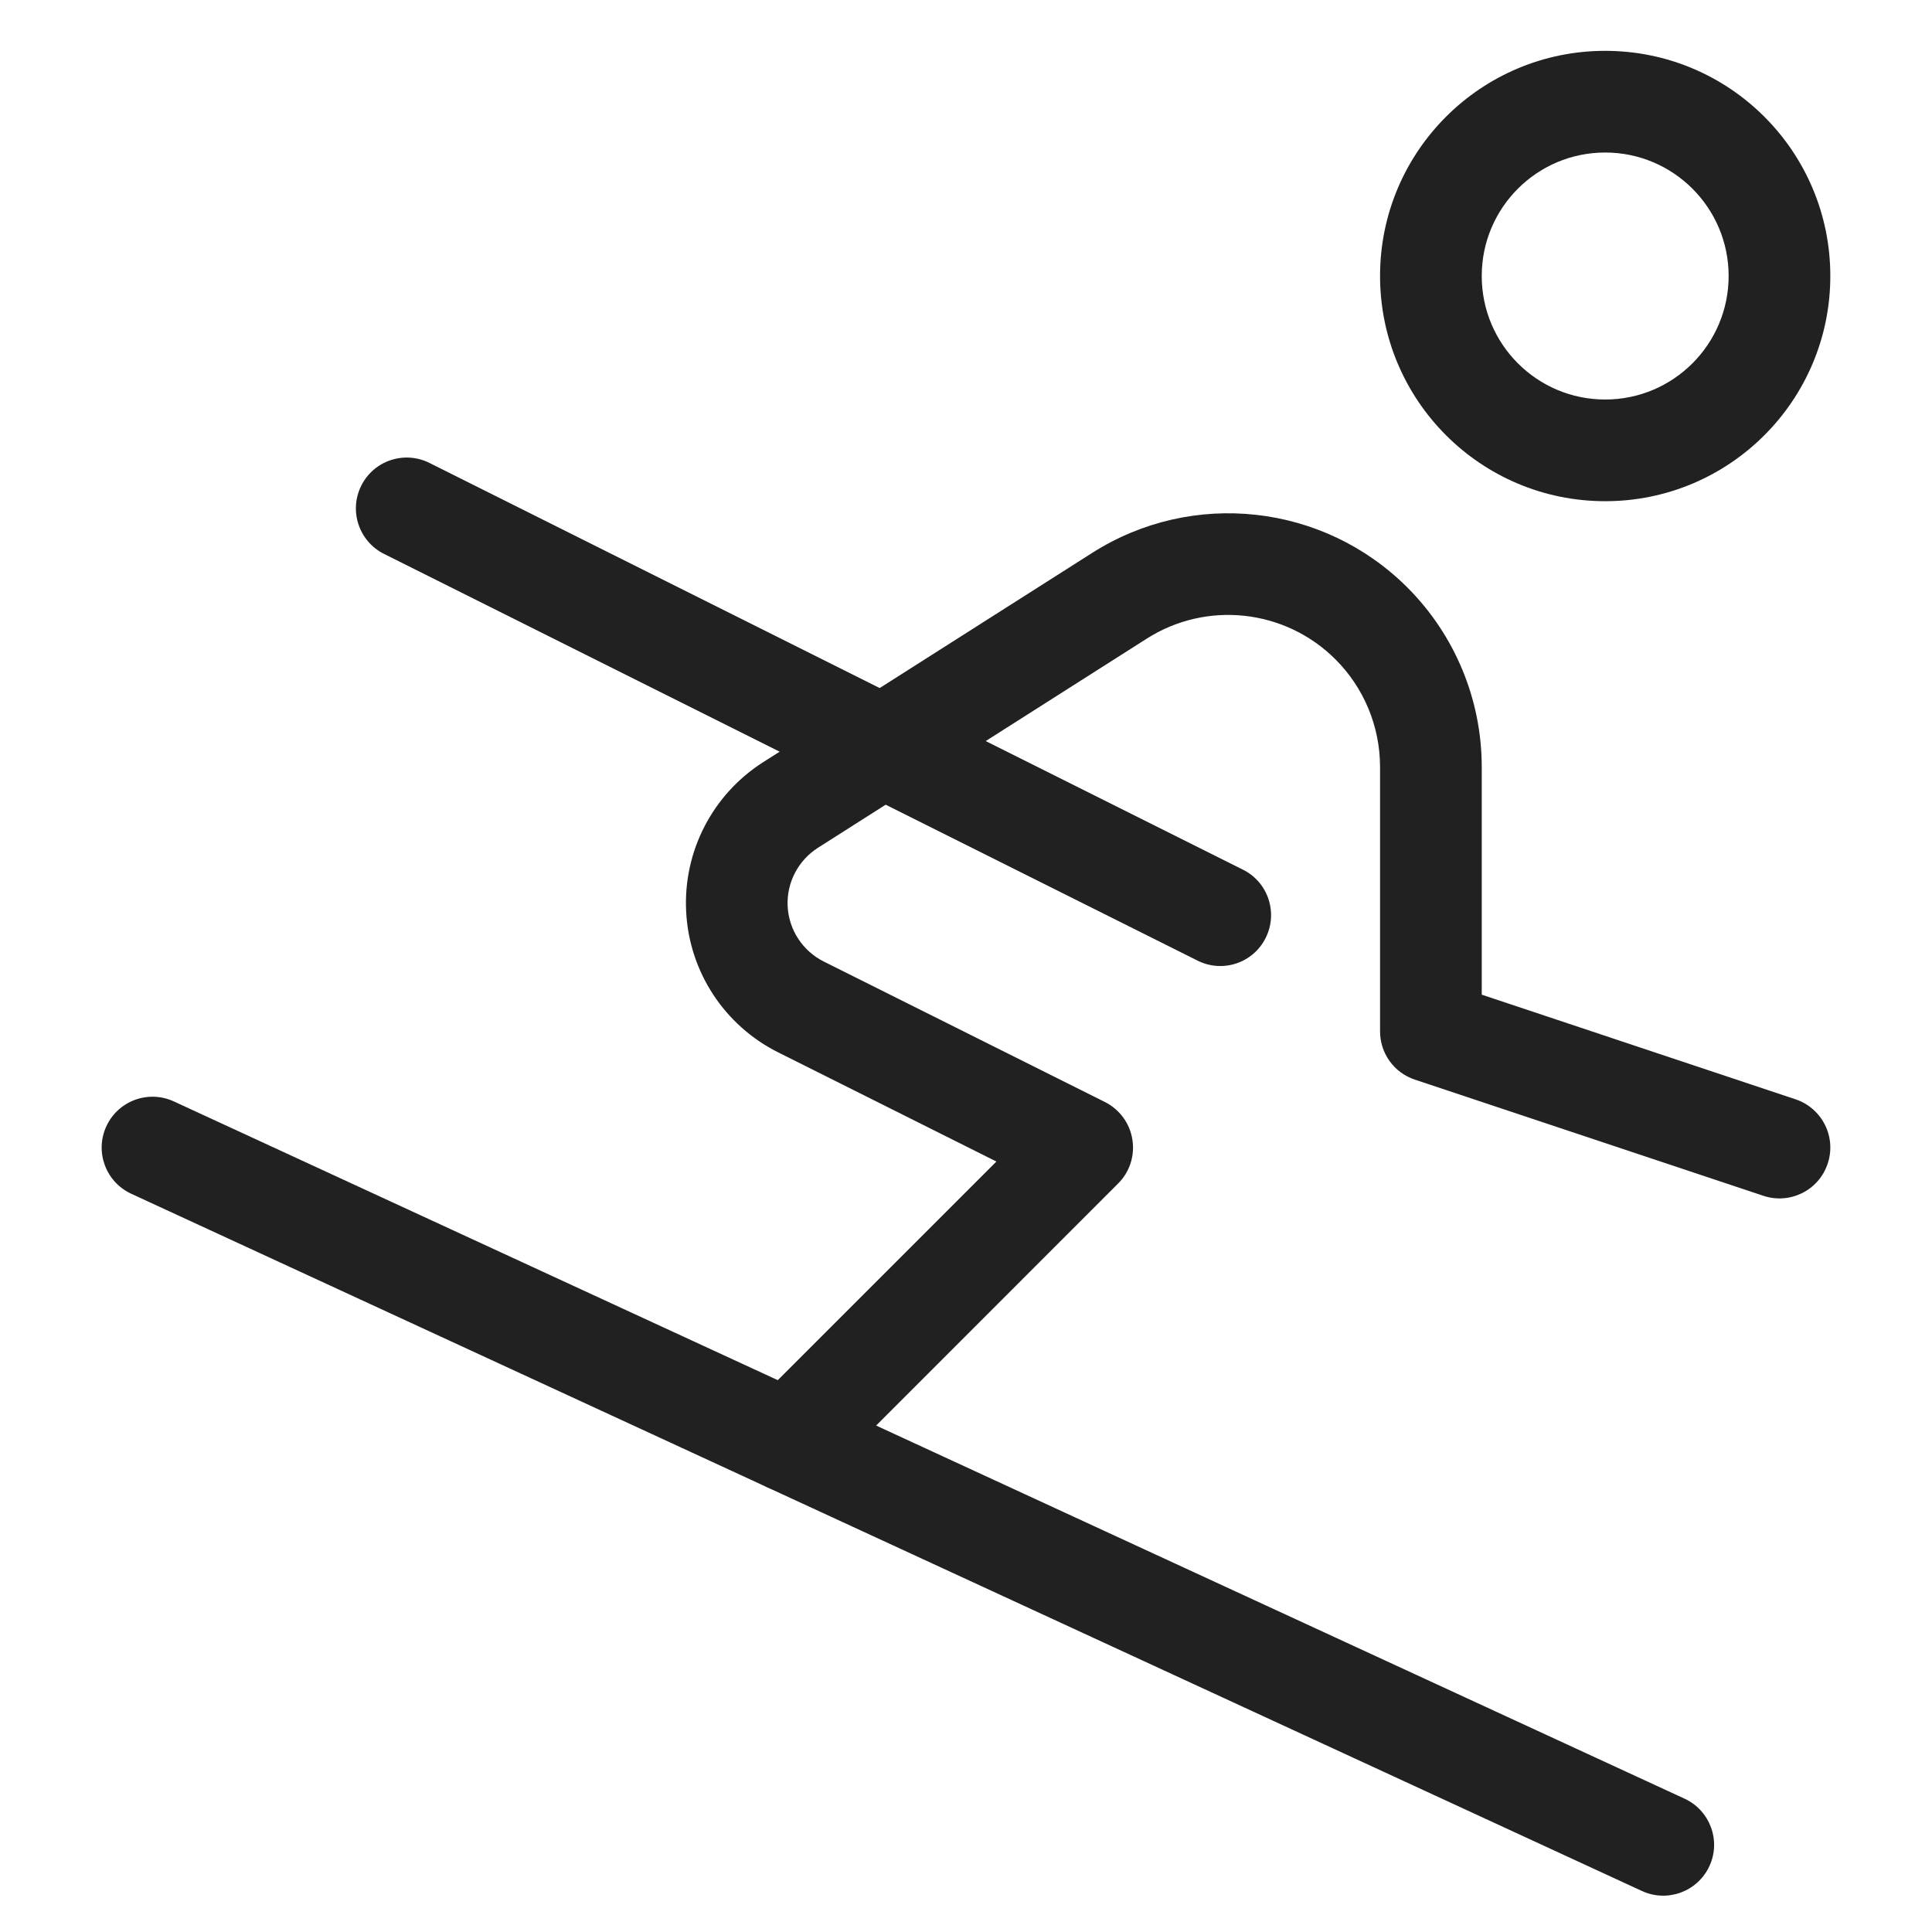
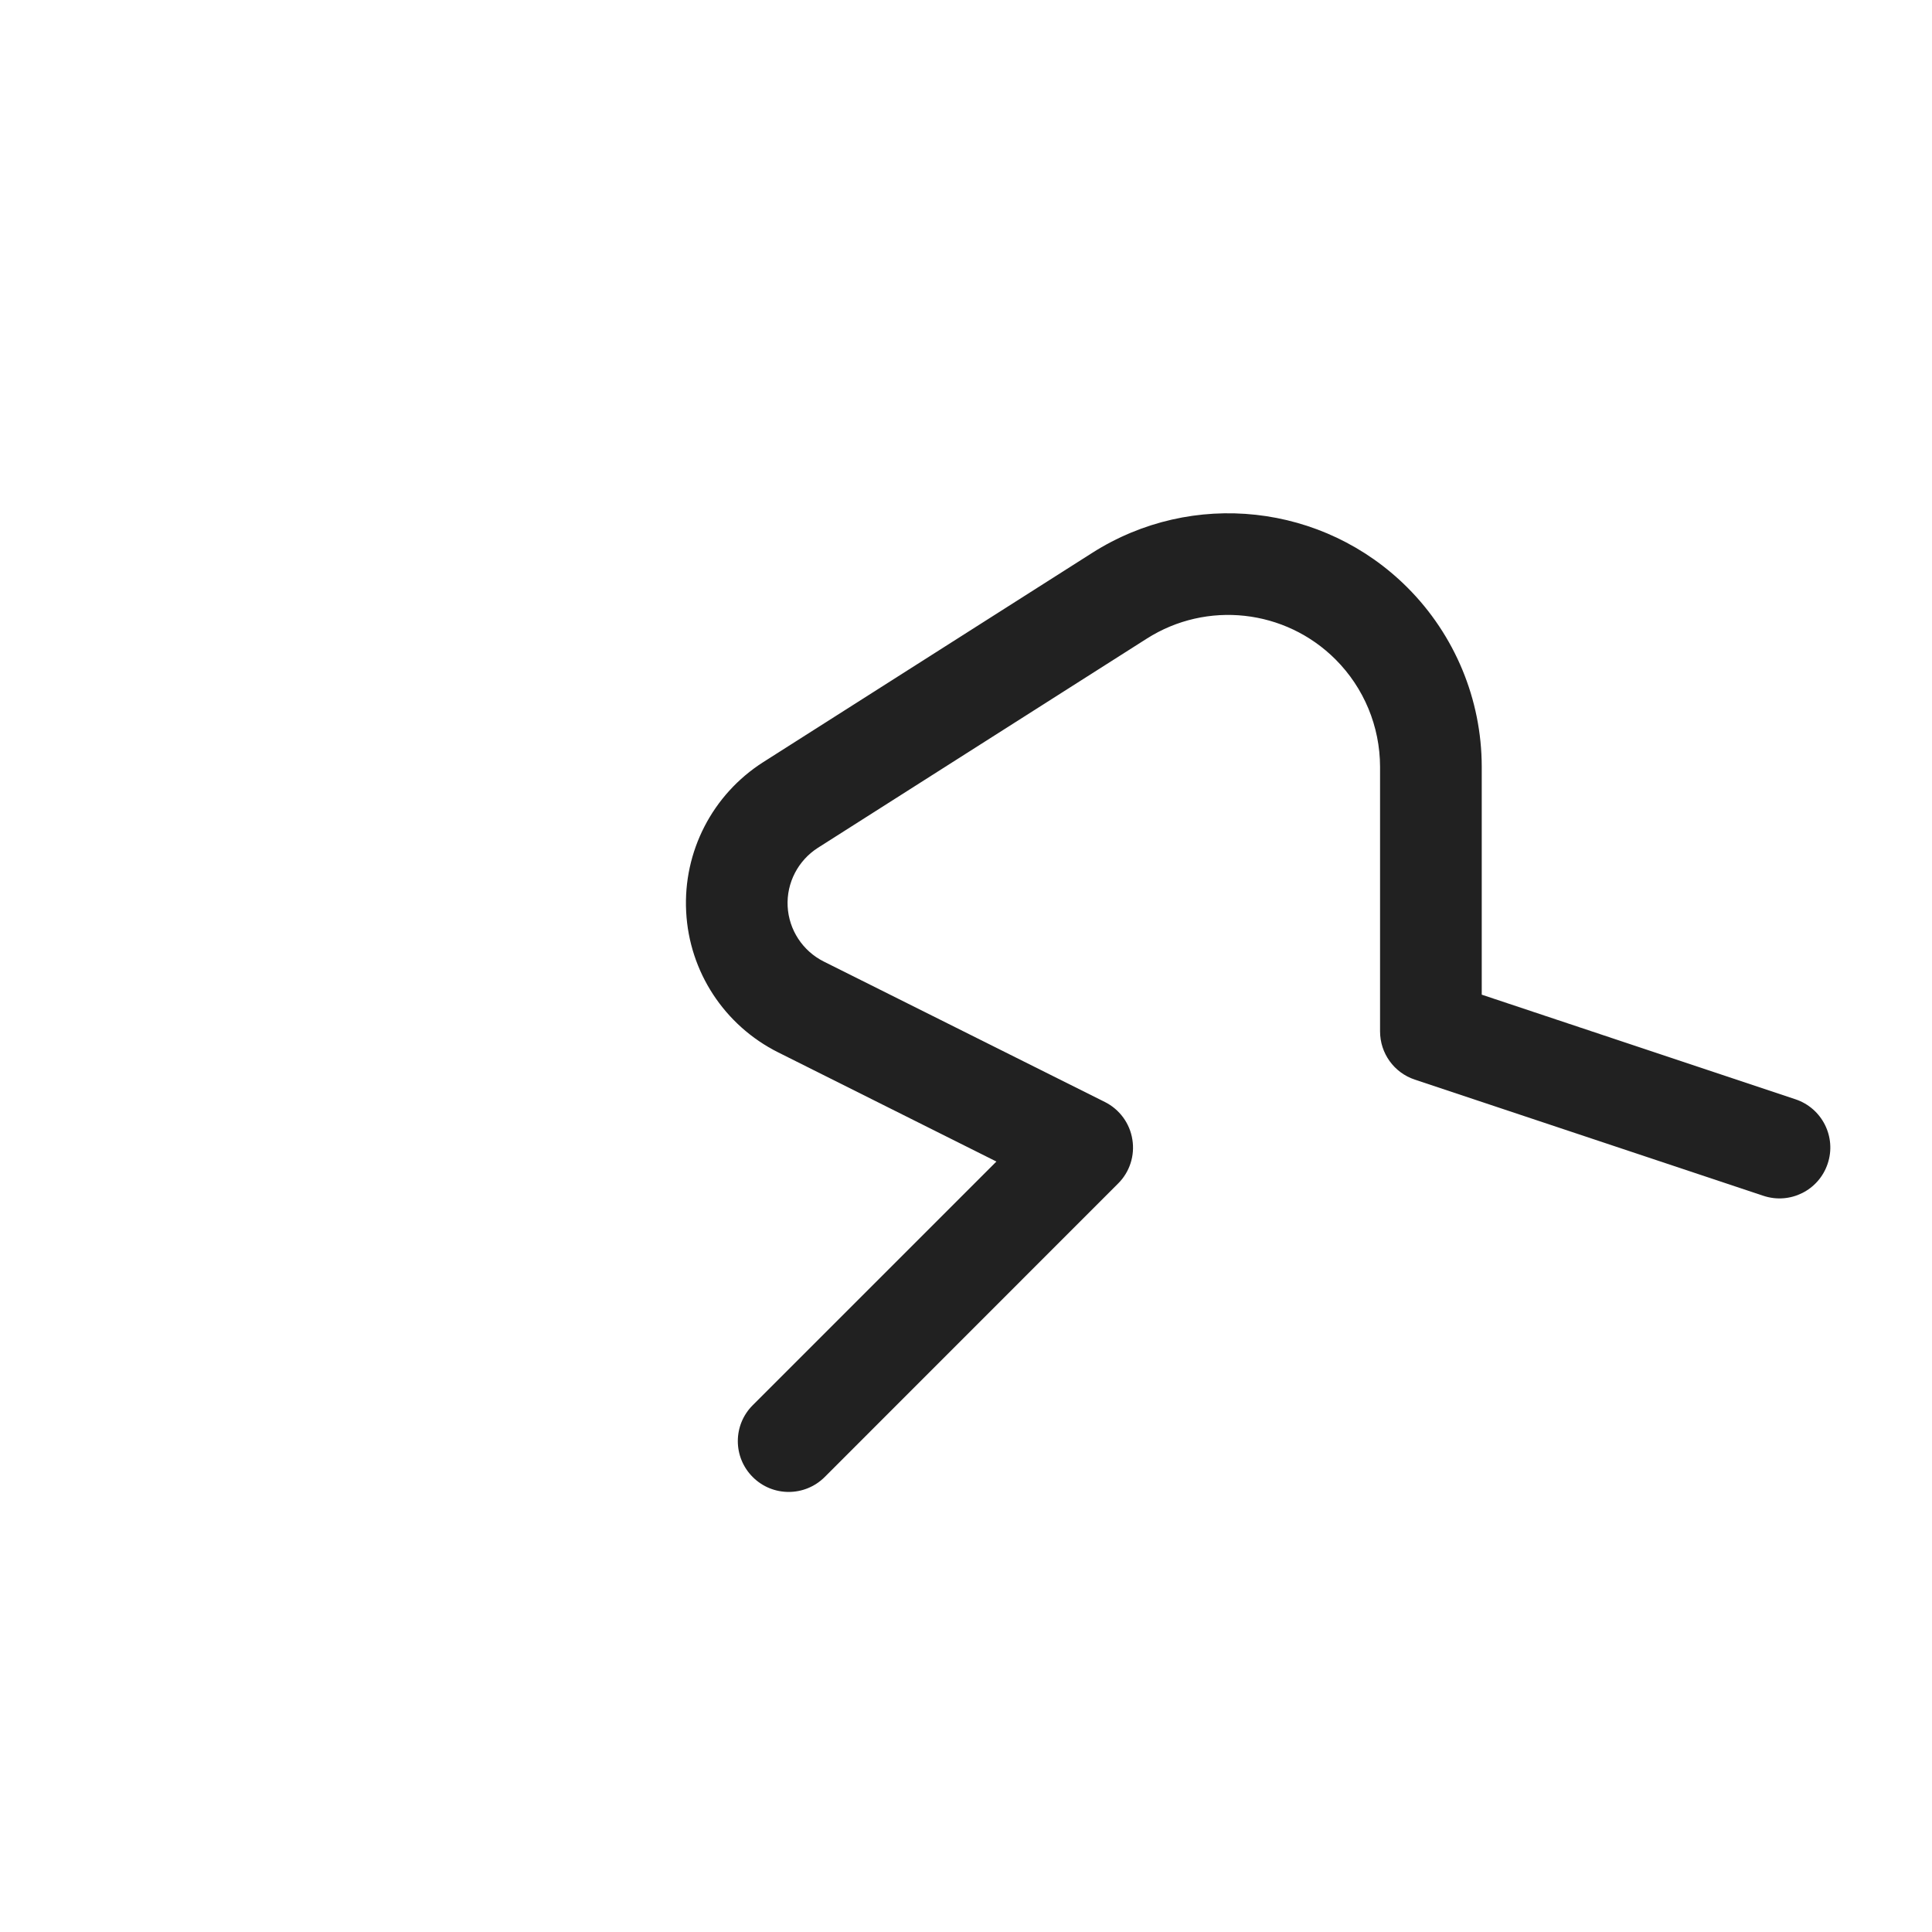
<svg xmlns="http://www.w3.org/2000/svg" width="19" height="19" viewBox="0 0 19 19" fill="none">
-   <path fill-rule="evenodd" clip-rule="evenodd" d="M15.786 1.5C15.115 1.5 14.572 2.044 14.572 2.714C14.572 3.385 15.115 3.929 15.786 3.929C16.456 3.929 17 3.385 17 2.714C17 2.044 16.456 1.5 15.786 1.5ZM13.572 2.714C13.572 1.491 14.563 0.5 15.786 0.5C17.009 0.5 18 1.491 18 2.714C18 3.937 17.009 4.929 15.786 4.929C14.563 4.929 13.572 3.937 13.572 2.714Z" fill="#212121" />
  <path fill-rule="evenodd" clip-rule="evenodd" d="M13.134 6.485C12.639 5.99 11.867 5.905 11.277 6.281L8.043 8.338C7.848 8.463 7.734 8.683 7.746 8.914C7.758 9.145 7.894 9.352 8.101 9.456L10.867 10.838C11.01 10.91 11.111 11.047 11.136 11.206C11.162 11.364 11.11 11.526 10.996 11.639L8.11 14.526C7.914 14.721 7.598 14.721 7.403 14.526C7.207 14.331 7.207 14.014 7.403 13.819L9.799 11.423L7.654 10.35C7.654 10.35 7.654 10.35 7.654 10.35C7.124 10.085 6.778 9.557 6.748 8.966C6.717 8.374 7.007 7.813 7.506 7.495L10.74 5.438C11.726 4.81 13.015 4.952 13.841 5.778M13.134 6.485L13.488 6.131L13.134 6.485ZM13.488 6.131L13.134 6.485C13.414 6.765 13.571 7.144 13.572 7.54C13.572 7.539 13.572 7.54 13.572 7.54V10.143C13.572 10.358 13.709 10.549 13.913 10.617L17.342 11.76C17.604 11.847 17.887 11.706 17.974 11.444C18.062 11.182 17.92 10.899 17.658 10.811L14.572 9.782L14.572 7.539C14.571 6.879 14.308 6.245 13.841 5.778" fill="#212121" />
-   <path fill-rule="evenodd" clip-rule="evenodd" d="M3.553 4.776C3.676 4.529 3.977 4.429 4.224 4.553L12.224 8.553C12.471 8.676 12.571 8.977 12.447 9.224C12.324 9.471 12.024 9.571 11.777 9.447L3.776 5.447C3.53 5.324 3.429 5.023 3.553 4.776Z" fill="#212121" />
-   <path fill-rule="evenodd" clip-rule="evenodd" d="M1.046 11.076C1.162 10.825 1.459 10.716 1.71 10.832L16.567 17.689C16.817 17.805 16.927 18.102 16.811 18.352C16.695 18.603 16.398 18.712 16.148 18.597L1.291 11.74C1.04 11.624 0.93 11.327 1.046 11.076Z" fill="#212121" />
</svg>